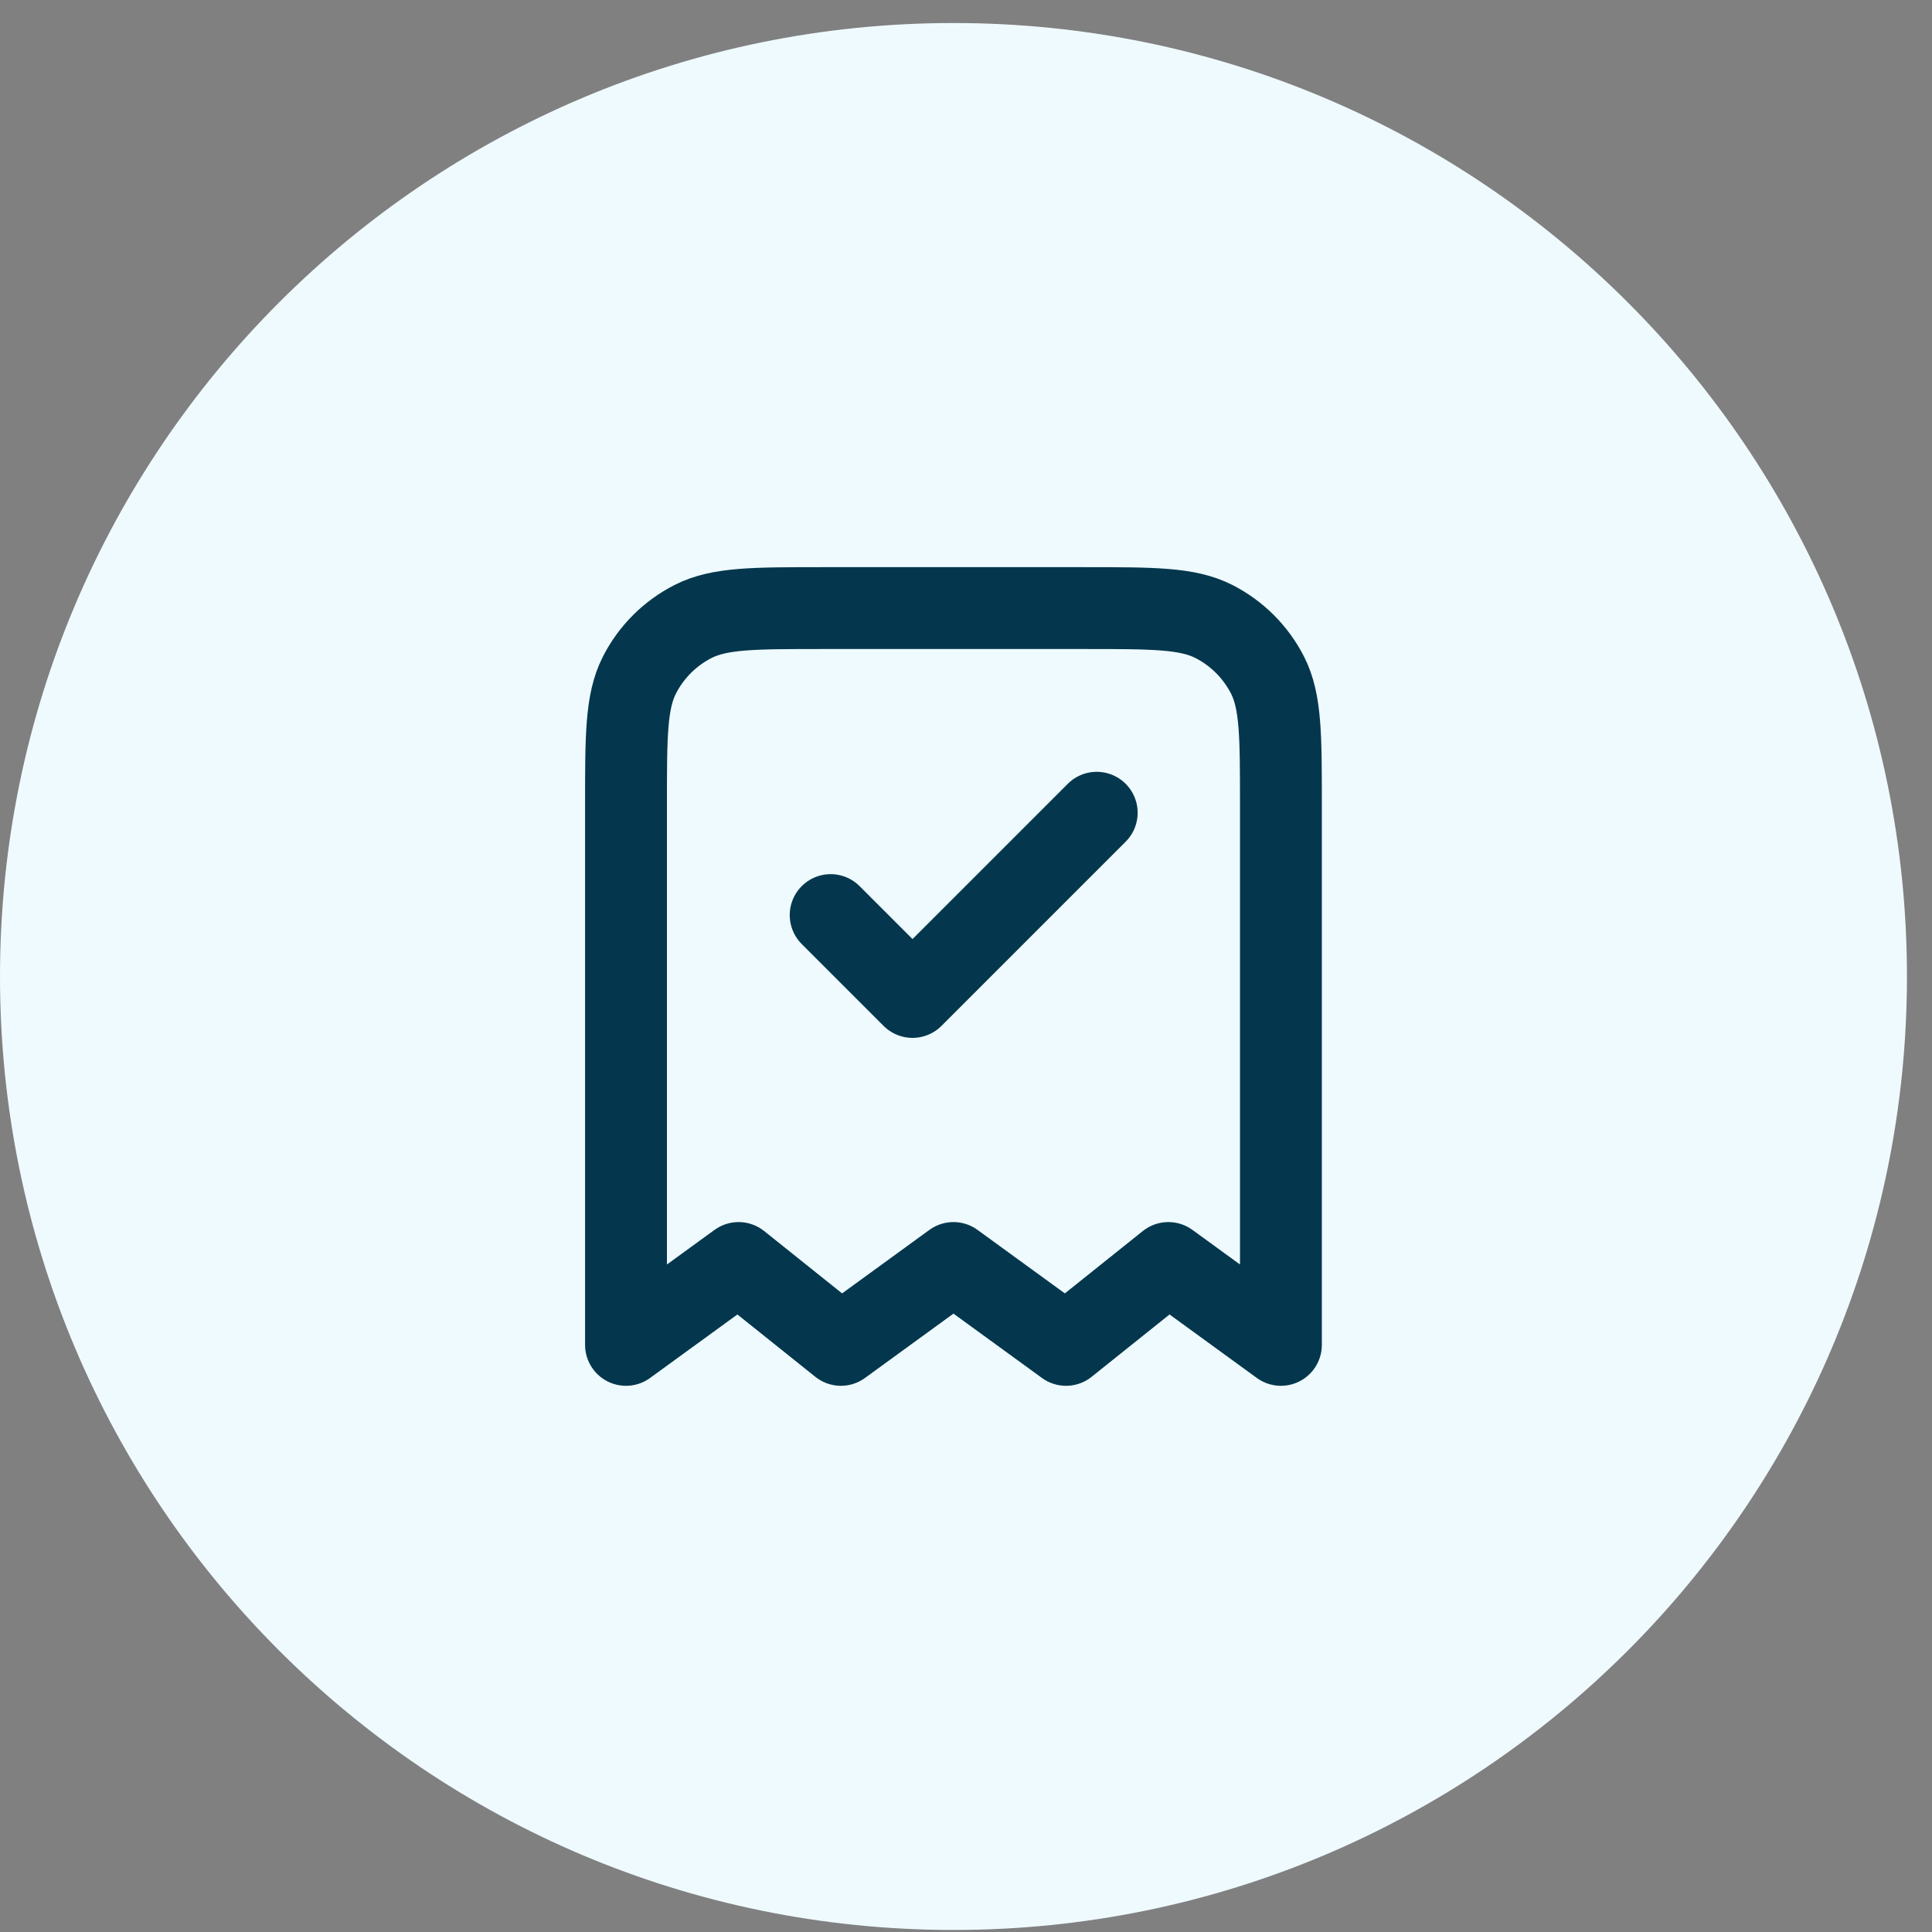
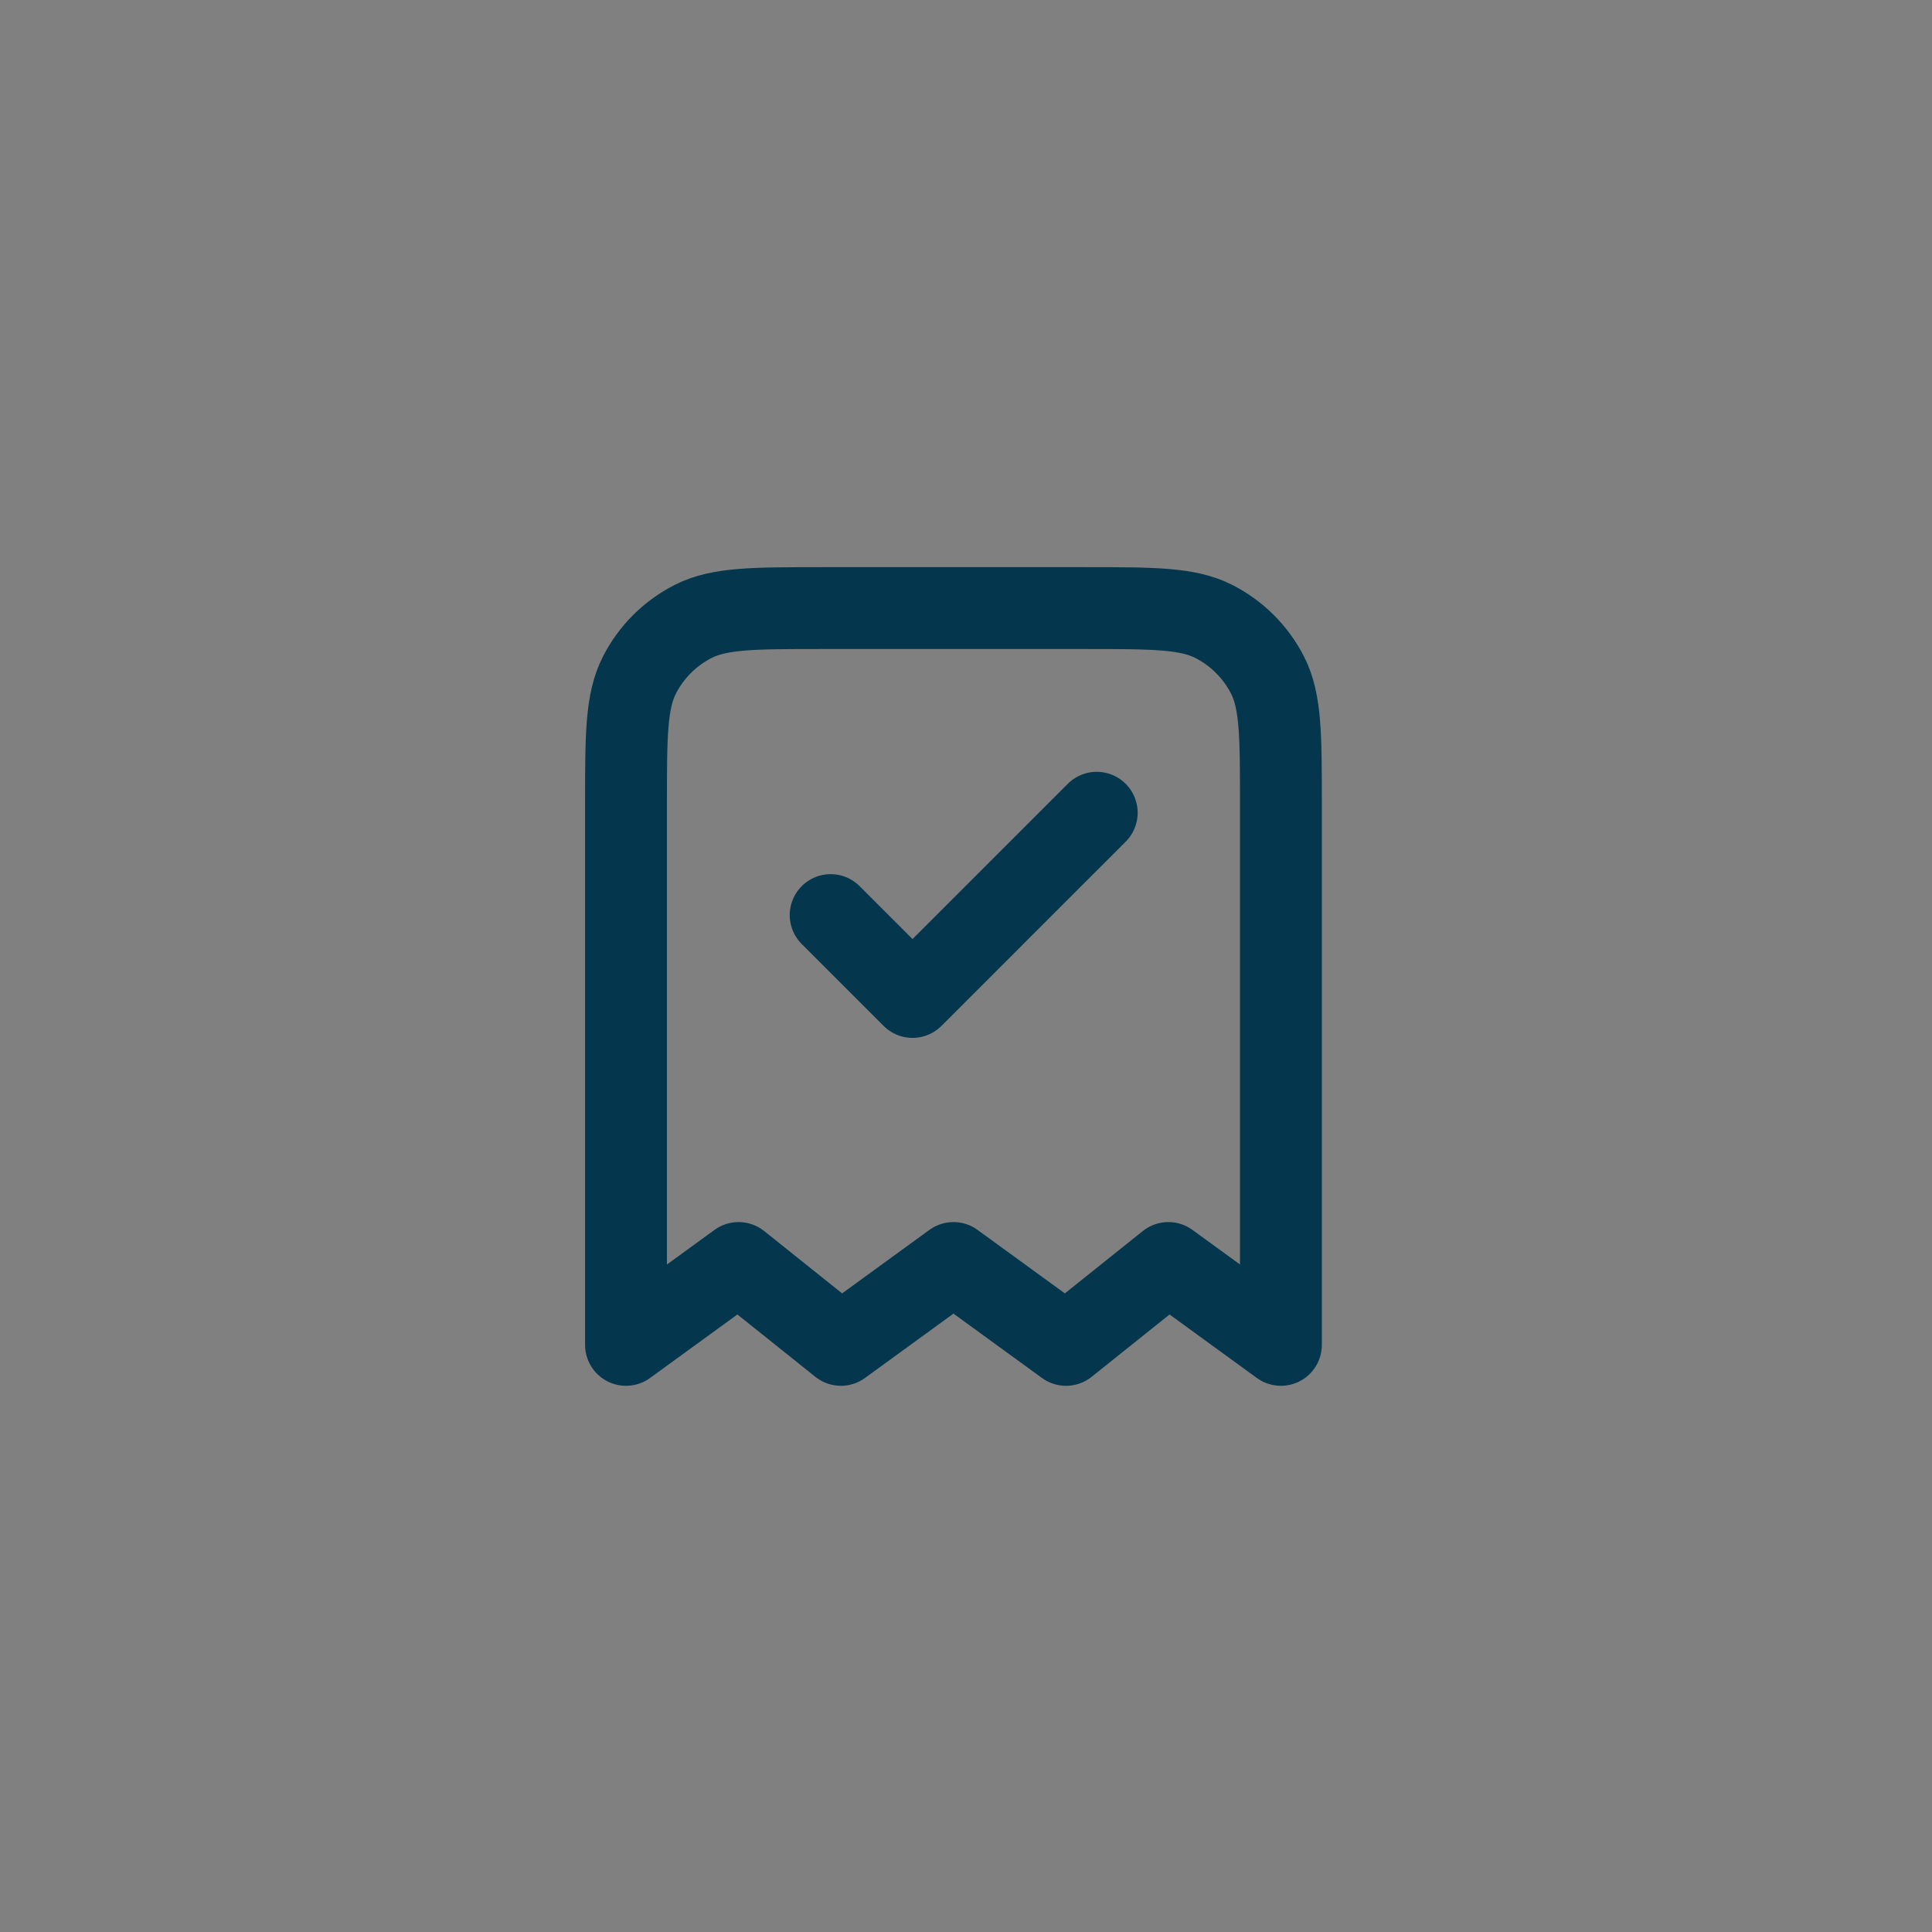
<svg xmlns="http://www.w3.org/2000/svg" width="59" height="59" viewBox="0 0 59 59" fill="none">
  <rect x="0" y="0" width="59" height="59" fill="#808080" stroke="none" />
-   <path d="M0 29.821C0 13.739 13.036 0.703 29.118 0.703C45.199 0.703 58.235 13.739 58.235 29.821C58.235 45.902 45.199 58.938 29.118 58.938C13.036 58.938 0 45.902 0 29.821Z" fill="#EFFAFF" />
  <path d="M25.367 27.945L27.867 30.445L33.492 24.82M39.117 41.07V24.57C39.117 22.47 39.117 21.42 38.709 20.618C38.349 19.912 37.775 19.339 37.07 18.979C36.267 18.57 35.217 18.57 33.117 18.57H25.117C23.017 18.57 21.967 18.57 21.165 18.979C20.459 19.339 19.885 19.912 19.526 20.618C19.117 21.42 19.117 22.47 19.117 24.57V41.07L22.555 38.57L25.68 41.07L29.117 38.57L32.555 41.07L35.68 38.57L39.117 41.07Z" stroke="#04374D" stroke-width="2.5" stroke-linecap="round" stroke-linejoin="round" />
</svg>